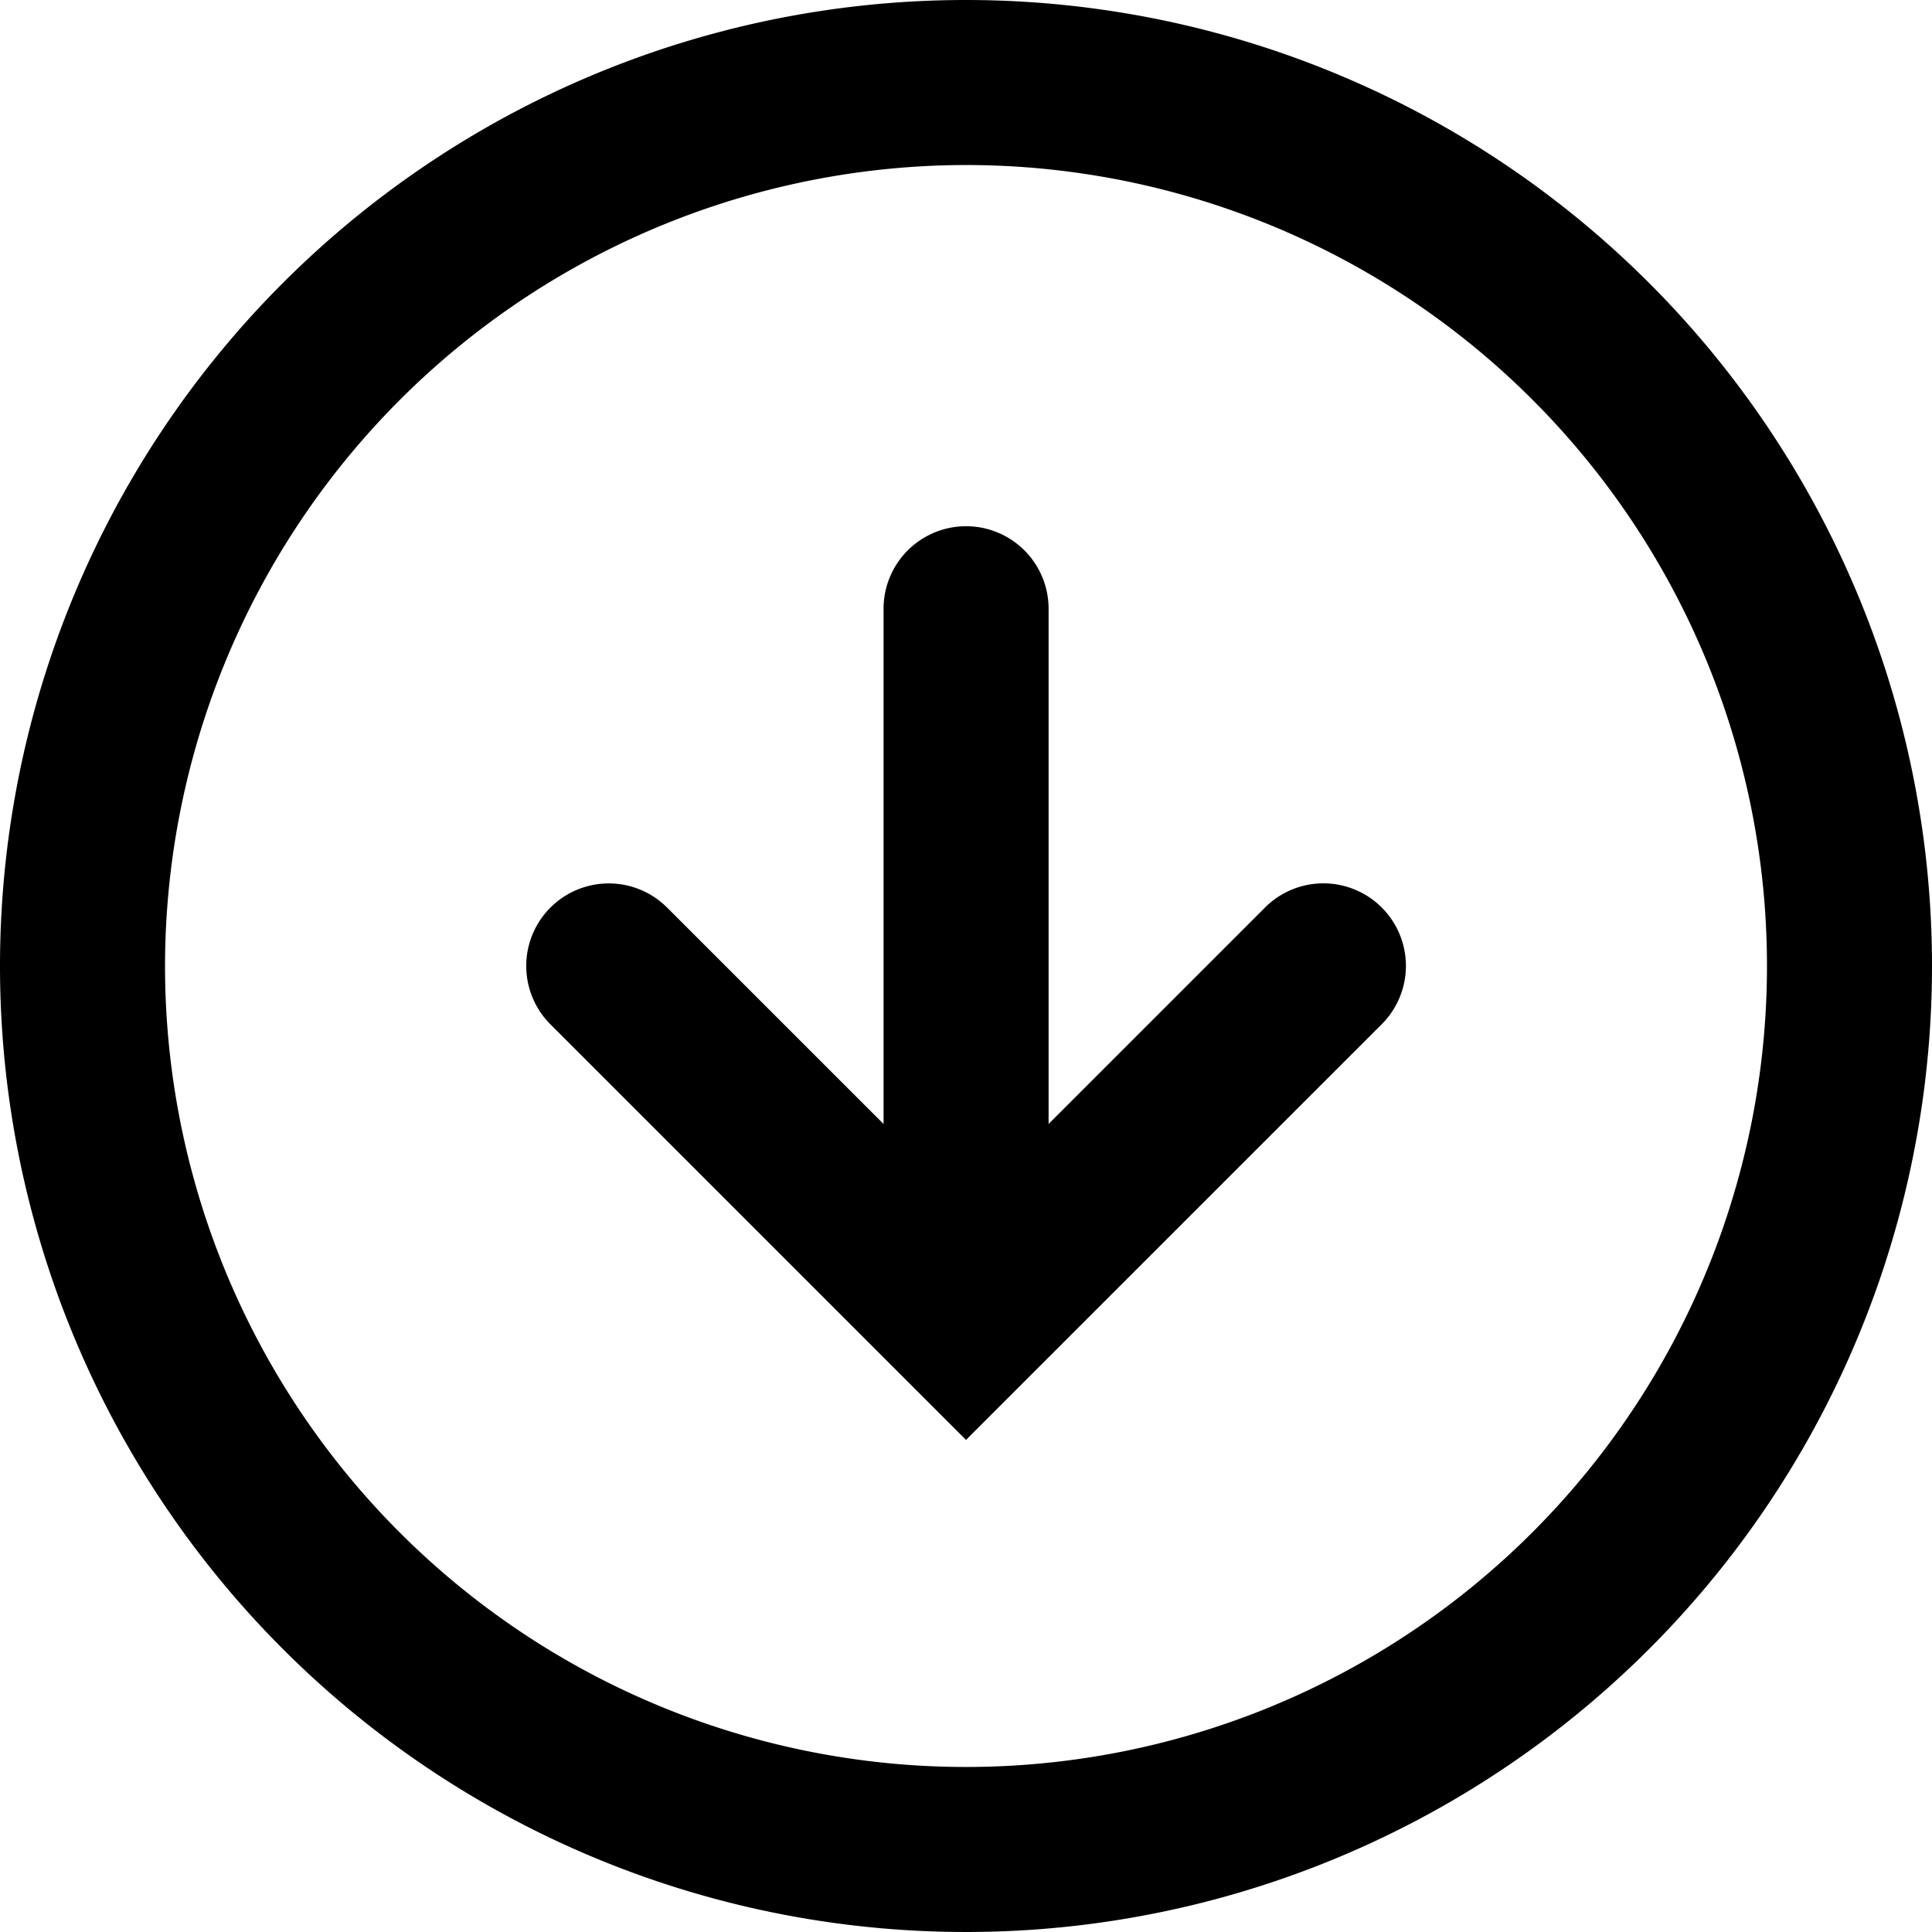
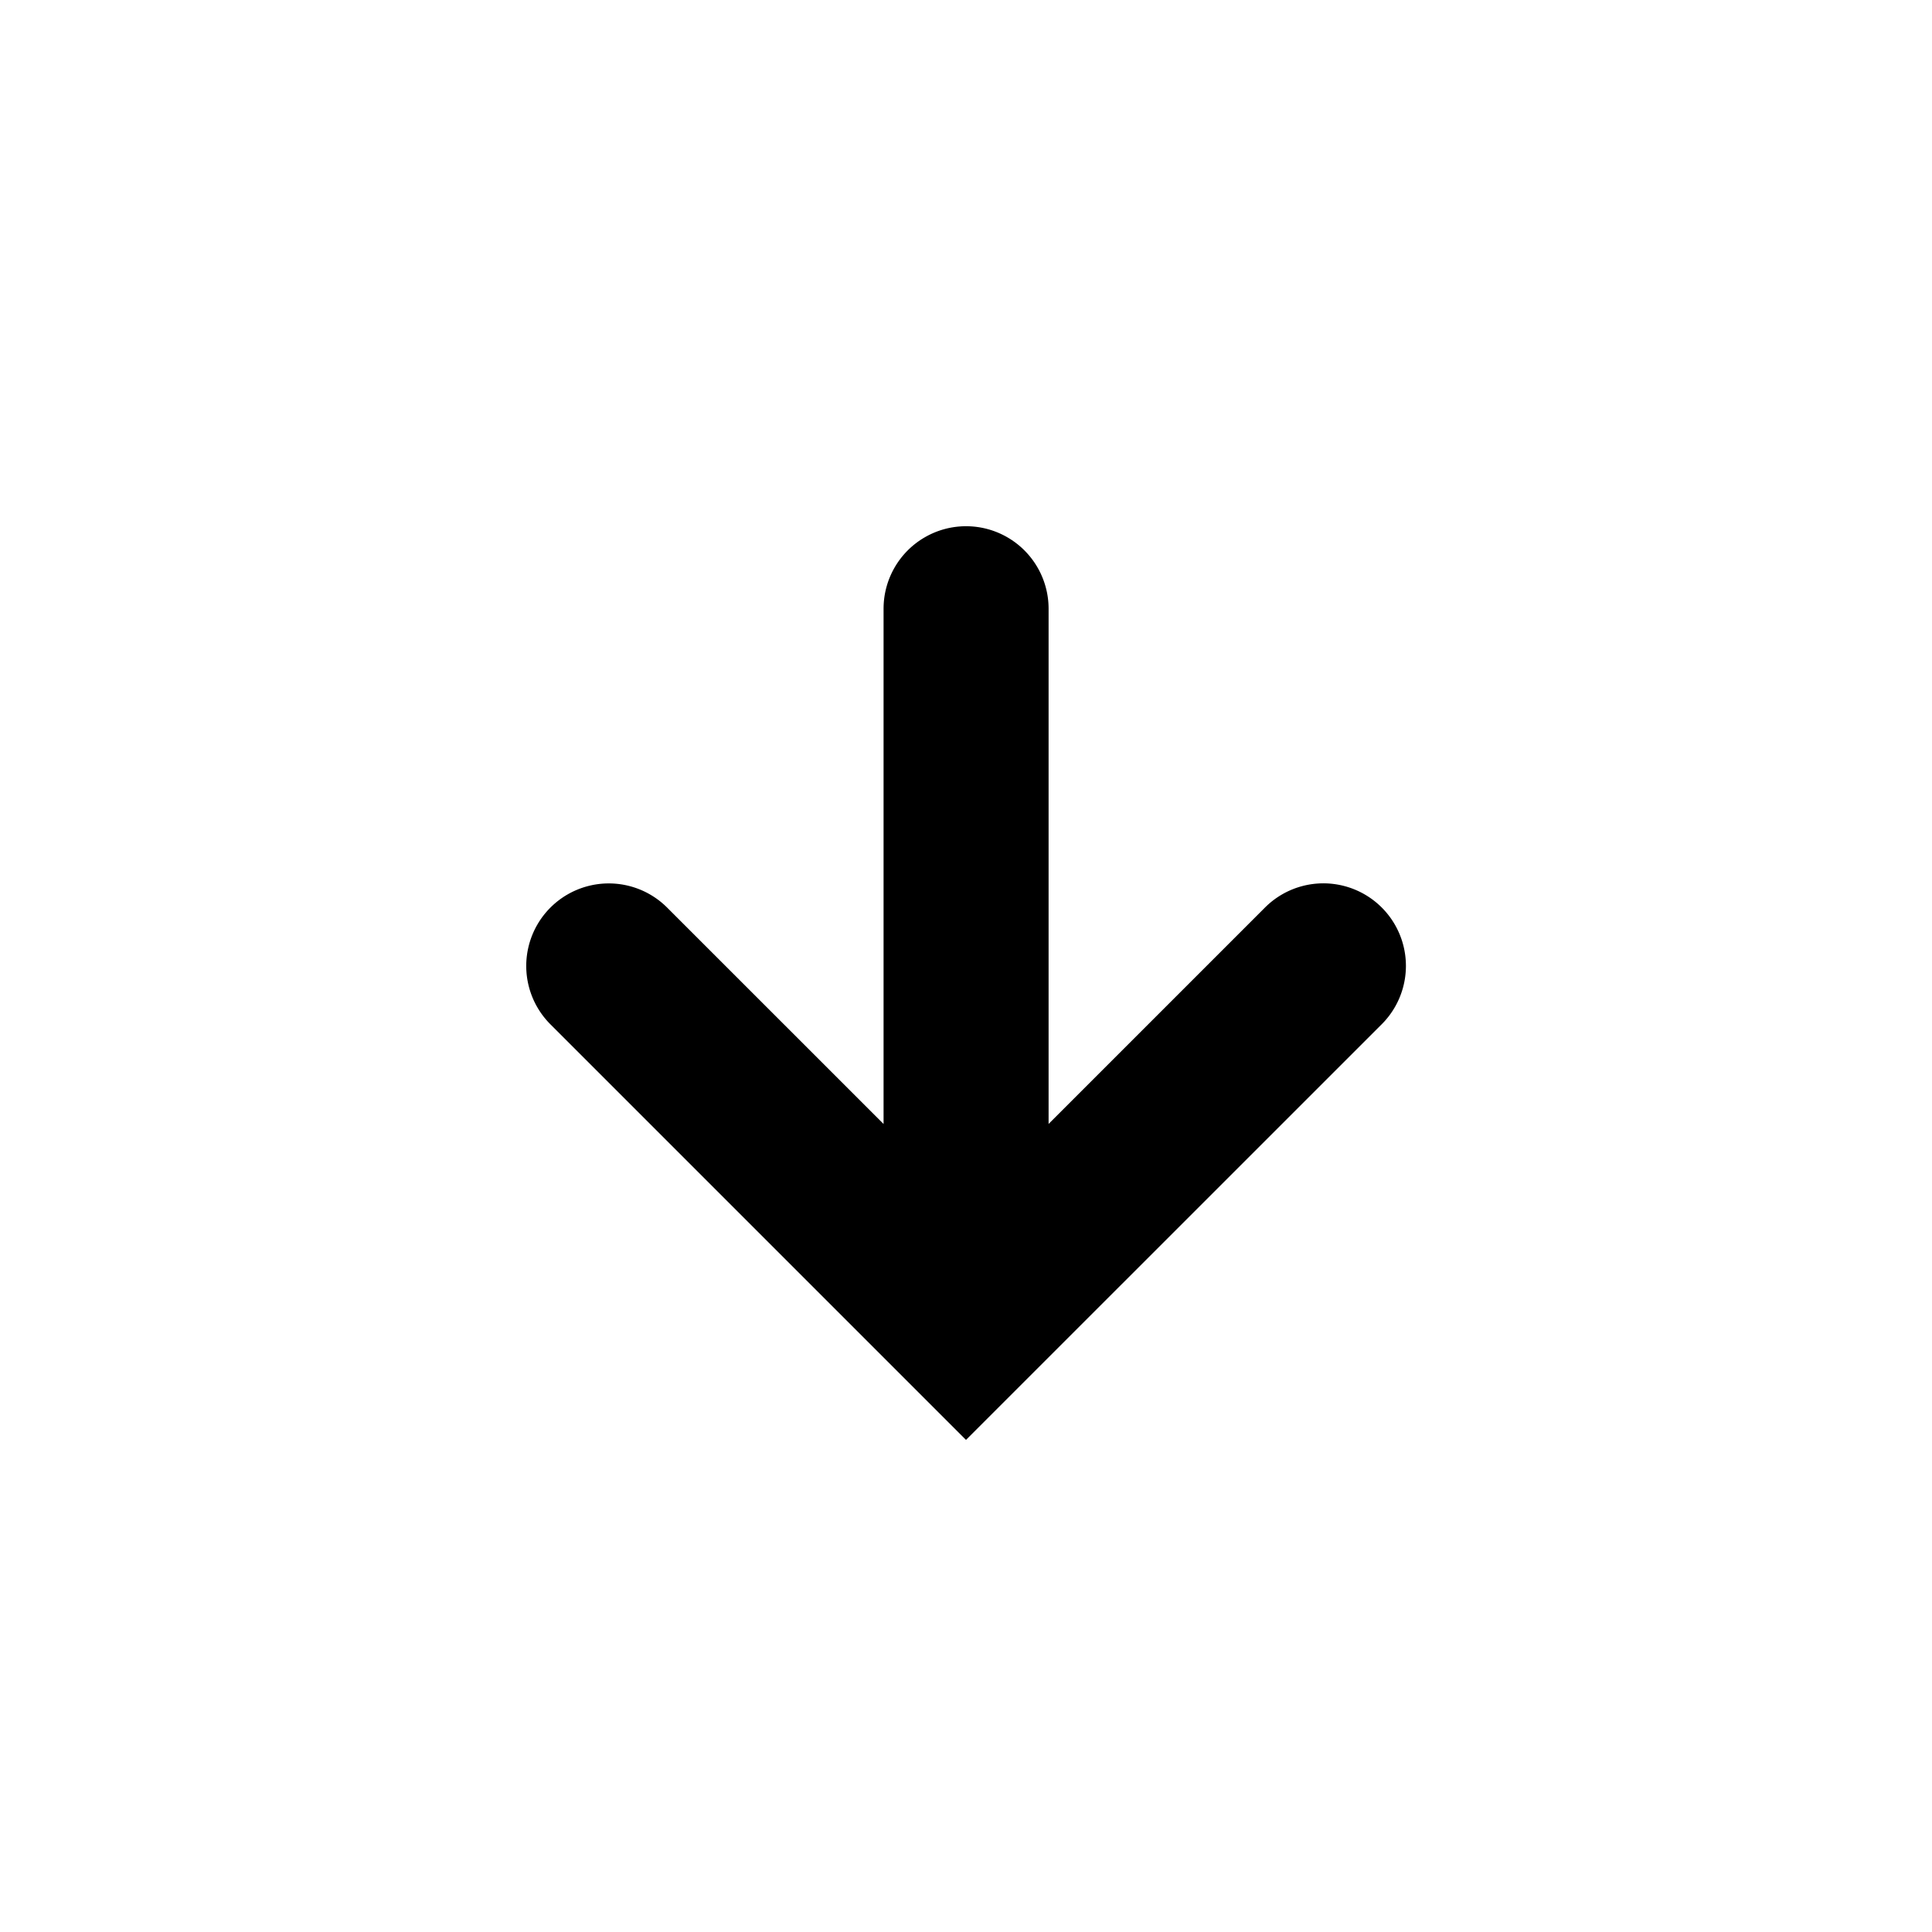
<svg xmlns="http://www.w3.org/2000/svg" viewBox="0 0 48 48">
  <g>
-     <path d="M24 4.1A19.9 19.9 0 1 1 4.1 24 19.922 19.922 0 0 1 24 4.1M24 0a24 24 0 1 0 24 24A24 24 0 0 0 24 0" />
    <path stroke="rgba(0,0,0,0)" stroke-miterlimit="10" d="M13.675 25.449a2.05 2.05 0 0 1 2.9-2.9l5.377 5.376V15.124a2.05 2.05 0 1 1 4.1 0v12.8l5.377-5.377a2.05 2.05 0 0 1 2.9 2.9L24 35.774Z" />
  </g>
</svg>